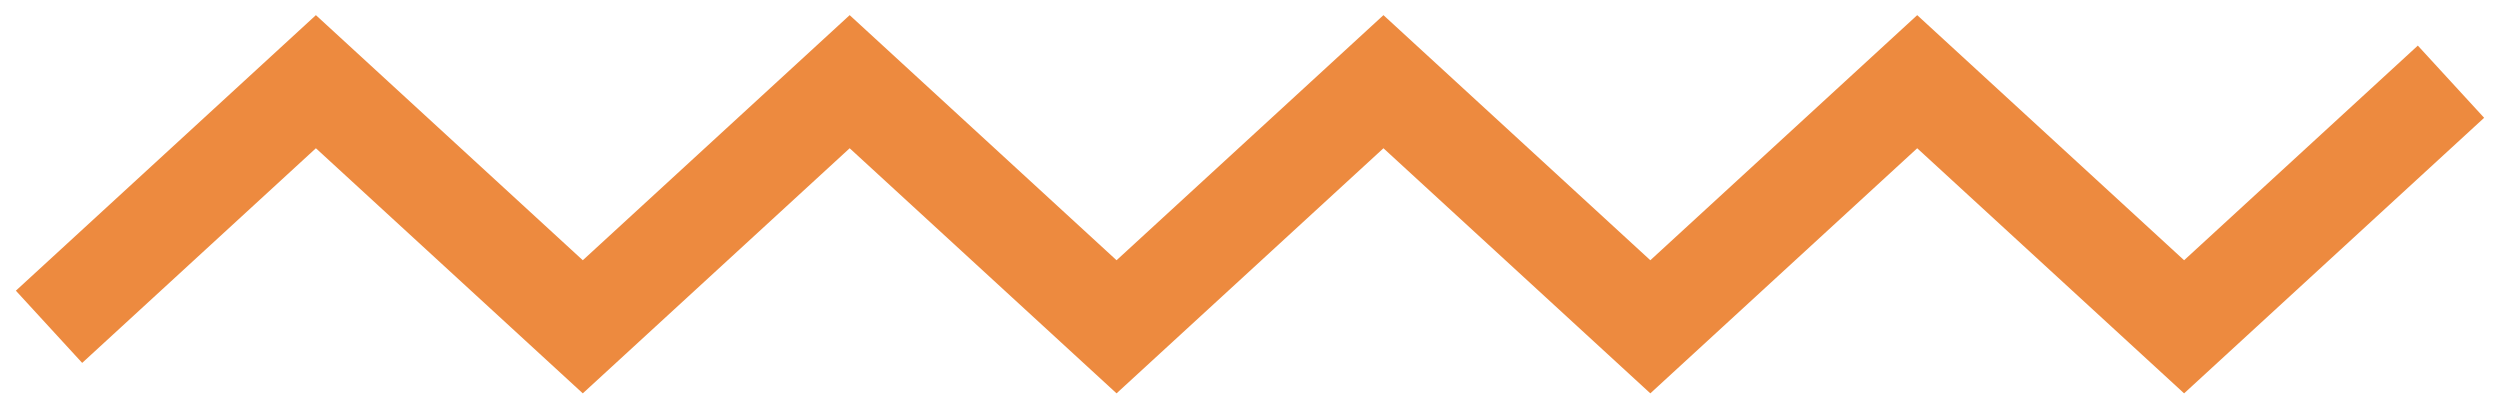
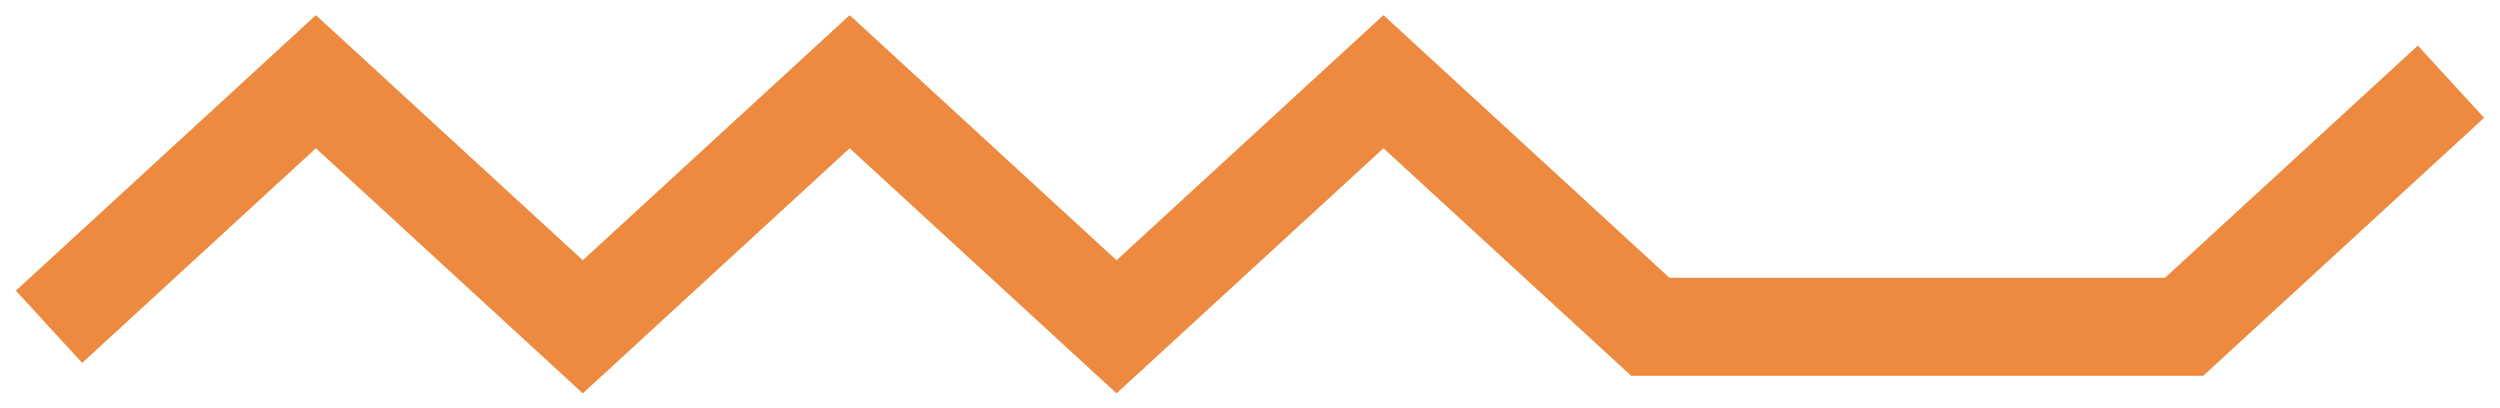
<svg xmlns="http://www.w3.org/2000/svg" width="153" height="25" viewBox="0 0 153 25" fill="none">
-   <path d="M3 20L19.333 5L35.667 20L52 5L68.333 20L84.667 5L101 20L117.333 5L133.667 20L150 5" stroke="#ED8A3F" stroke-width="6" />
+   <path d="M3 20L19.333 5L35.667 20L52 5L68.333 20L84.667 5L101 20L133.667 20L150 5" stroke="#ED8A3F" stroke-width="6" />
</svg>